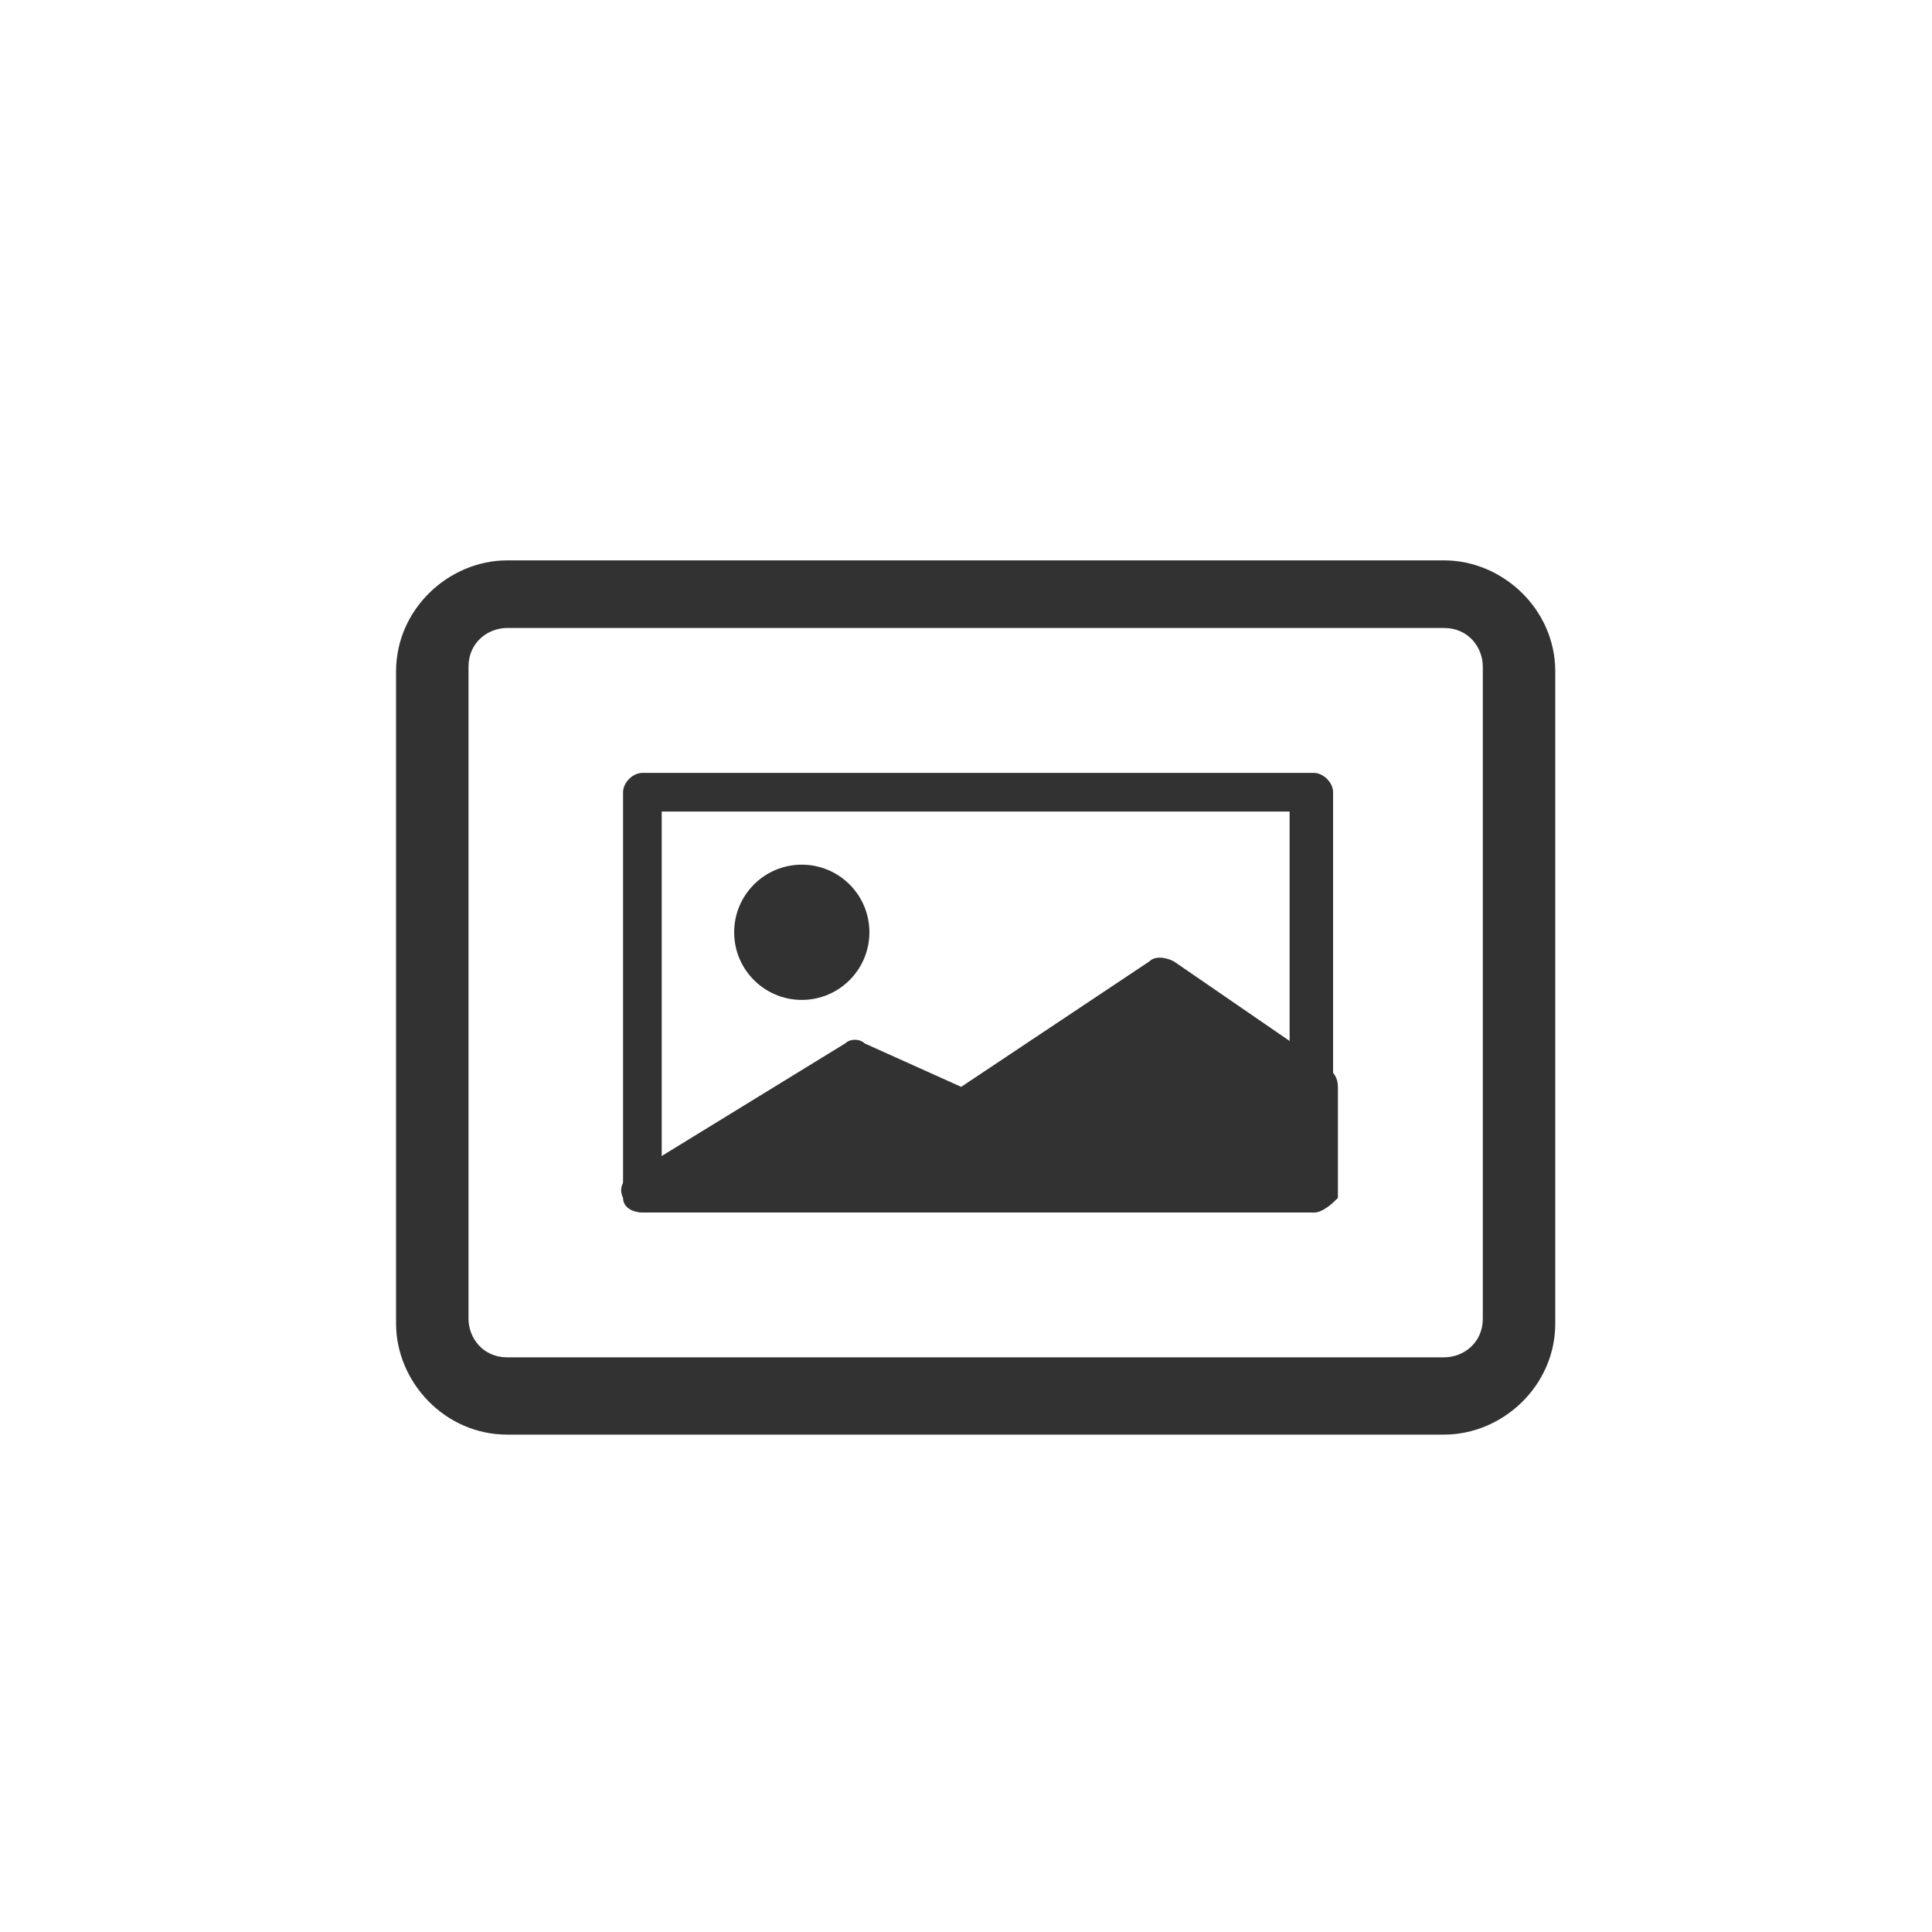
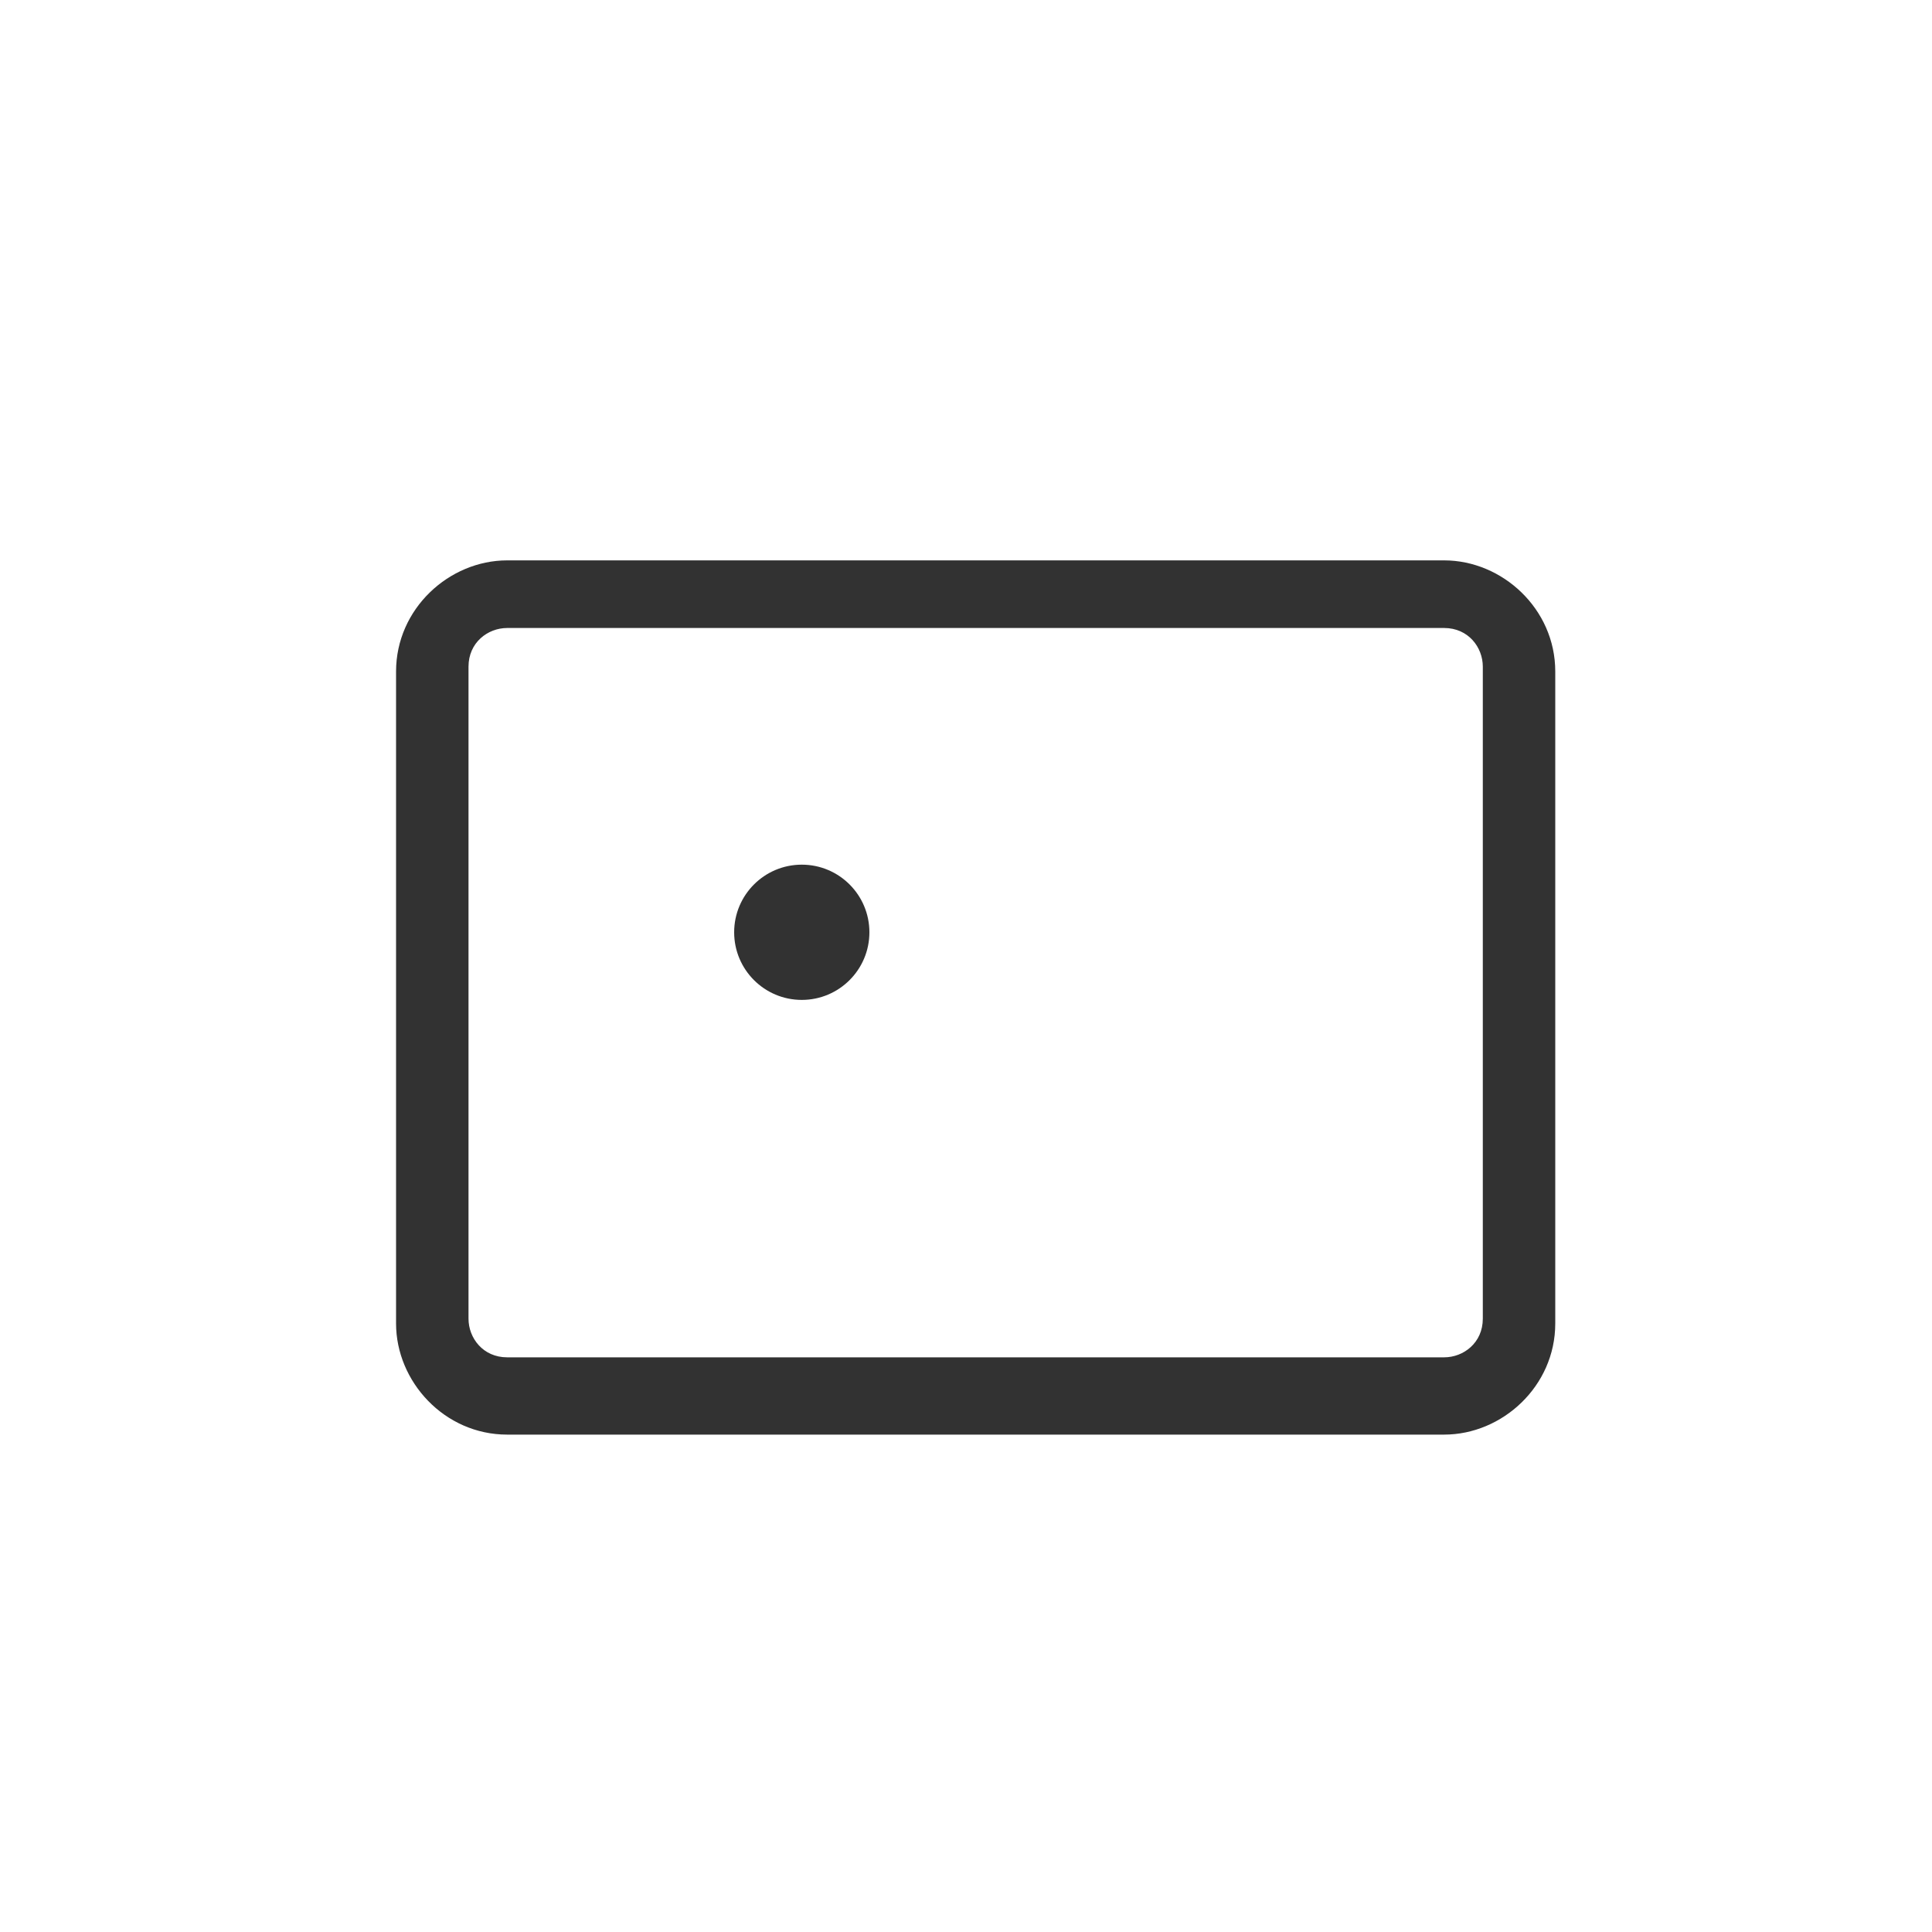
<svg xmlns="http://www.w3.org/2000/svg" version="1.1" id="レイヤー_1" x="0px" y="0px" viewBox="0 0 40 40" style="enable-background:new 0 0 40 40;" xml:space="preserve">
  <style type="text/css">
	.st0{fill:#FFFFFF;}
	.st1{fill:#323232;}
</style>
  <g id="グループ_44895" transform="translate(22916 22146)">
    <rect id="長方形_23420" x="-22916" y="-22146" class="st0" width="40" height="40" />
    <g id="グループ_44886" transform="translate(-23066 -22550.998)">
      <g id="グループ_43796" transform="translate(150 405.199)">
        <circle id="img_pens_cat101" class="st0" cx="20" cy="19.8" r="20" />
      </g>
      <g>
        <path class="st1" d="M179.9,418c0.5,0,0.8,0.4,0.8,0.8v13.5c0,0.5-0.4,0.8-0.8,0.8h-19.4c-0.5,0-0.8-0.4-0.8-0.8v-13.5     c0-0.5,0.4-0.8,0.8-0.8H179.9 M179.9,416.6h-19.4c-1.2,0-2.3,1-2.3,2.3v13.5c0,1.2,1,2.3,2.3,2.3h19.4c1.2,0,2.3-1,2.3-2.3v-13.5     C182.2,417.6,181.1,416.6,179.9,416.6L179.9,416.6z" />
        <g>
          <rect x="163.3" y="421.4" class="st0" width="13.9" height="8.3" />
-           <path class="st1" d="M177.2,430.1h-13.9c-0.2,0-0.4-0.2-0.4-0.4v-8.3c0-0.2,0.2-0.4,0.4-0.4h13.9c0.2,0,0.4,0.2,0.4,0.4v8.3      C177.6,429.9,177.4,430.1,177.2,430.1z M163.7,429.3h13v-7.5h-13V429.3z" />
        </g>
        <circle class="st1" cx="166.6" cy="424.3" r="1.4" />
        <g>
-           <polygon class="st1" points="167.7,427 169.9,428.1 174,425.3 177.2,427.5 177.2,429.7 174.2,429.7 170.1,429.7 163.3,429.7           " />
-           <path class="st1" d="M177.2,430.1h-13.9c-0.2,0-0.4-0.1-0.4-0.3c-0.1-0.2,0-0.4,0.2-0.5l4.4-2.7c0.1-0.1,0.3-0.1,0.4,0l2,0.9      l3.9-2.6c0.1-0.1,0.3-0.1,0.5,0l3.2,2.2c0.1,0.1,0.2,0.2,0.2,0.4v2.3C177.6,429.9,177.4,430.1,177.2,430.1z M164.7,429.3h12      v-1.6l-2.8-1.9l-3.8,2.6c-0.1,0.1-0.3,0.1-0.4,0l-2-1L164.7,429.3z" />
-         </g>
+           </g>
      </g>
    </g>
  </g>
</svg>